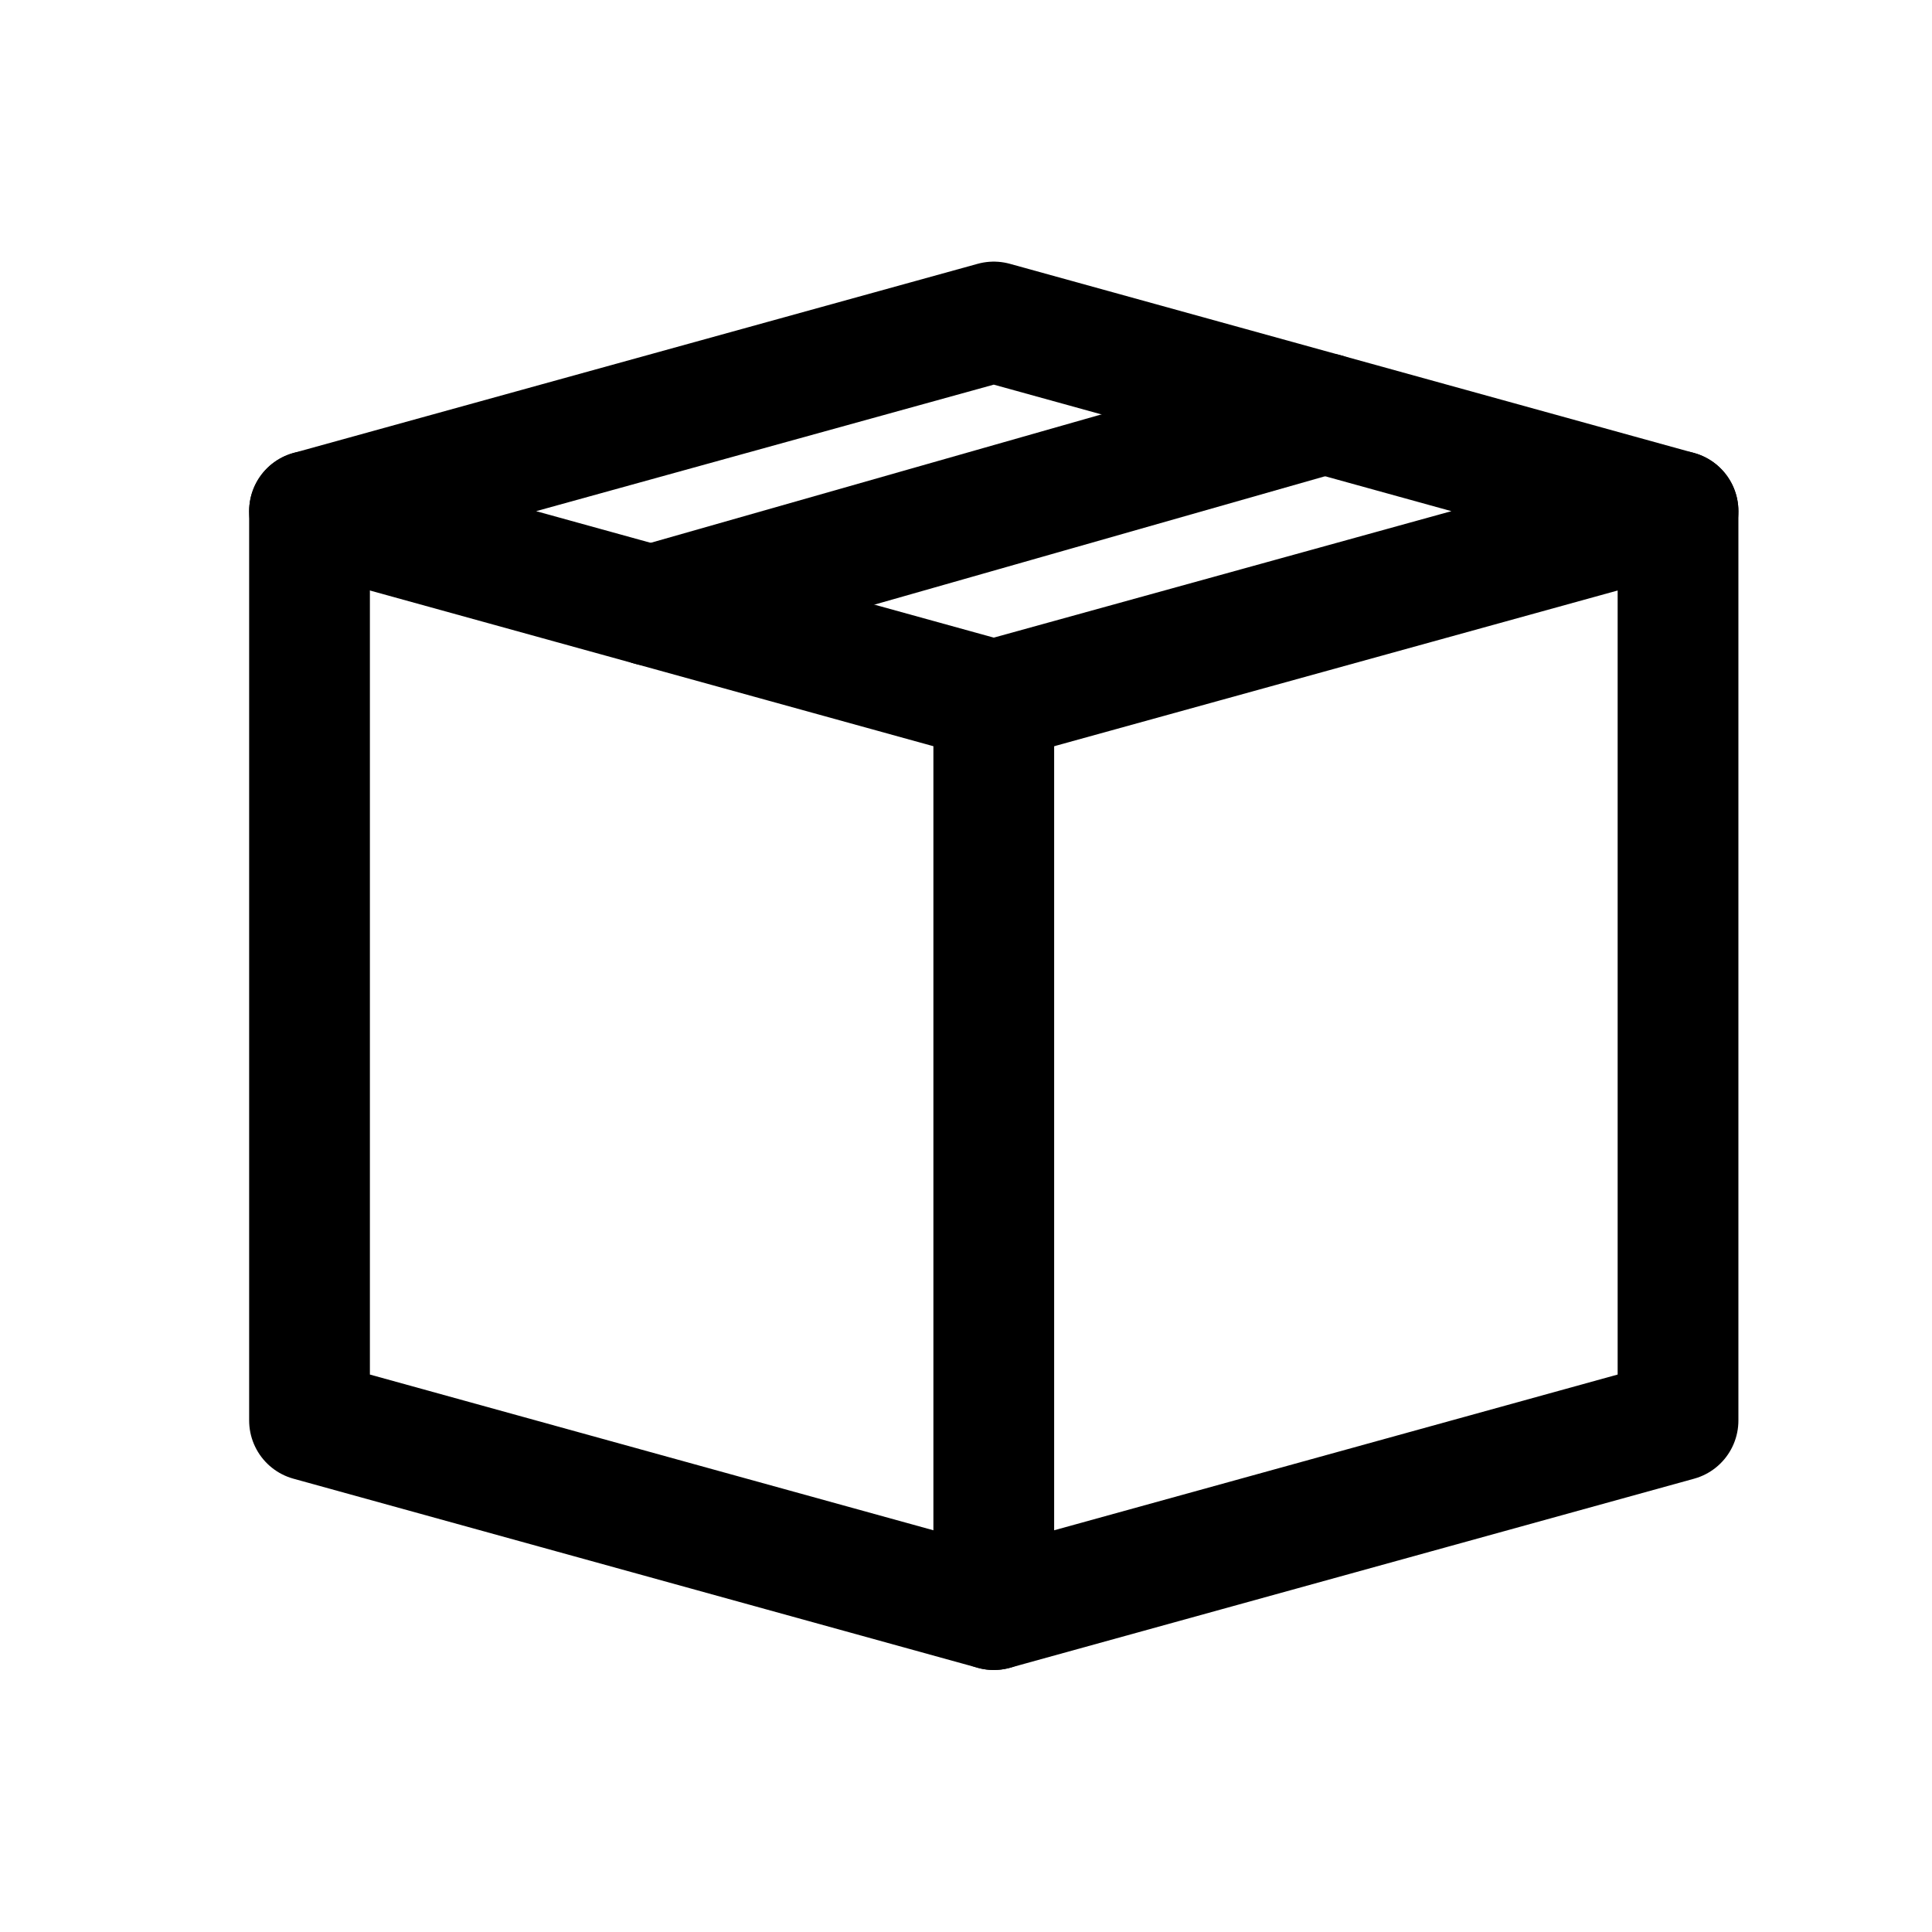
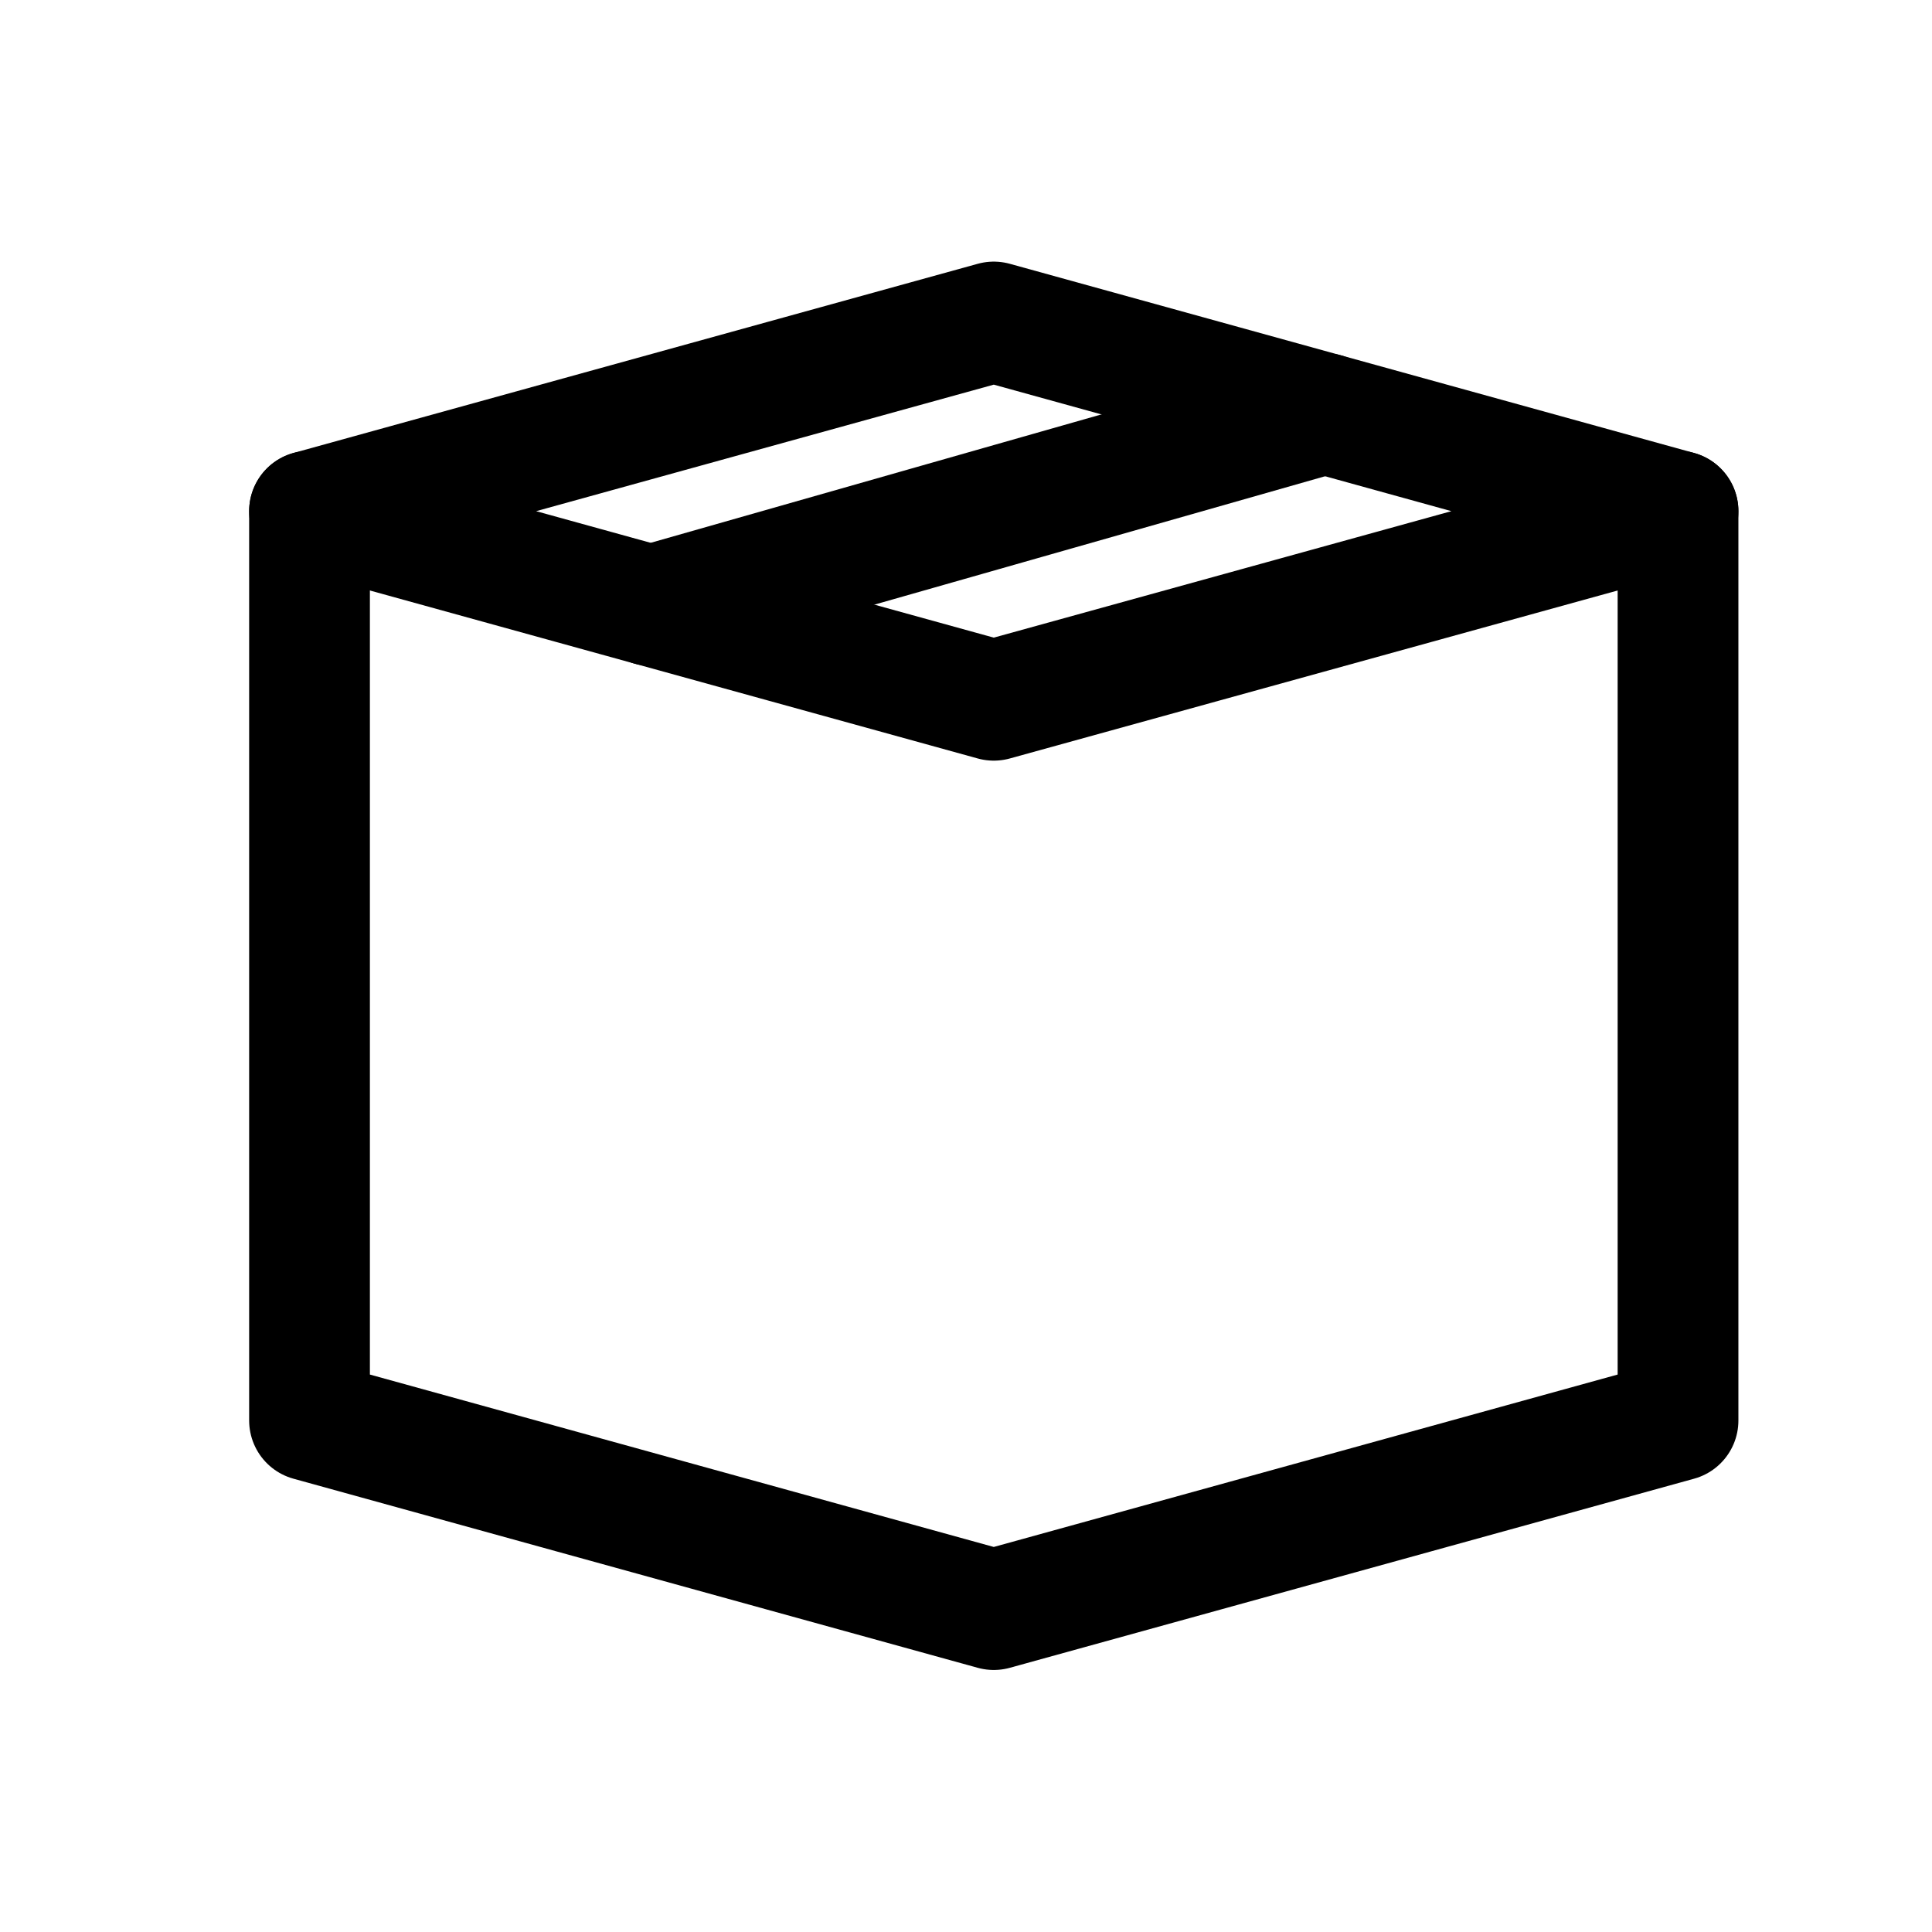
<svg xmlns="http://www.w3.org/2000/svg" width="24px" height="24px" viewBox="0 0 24 24" version="1.1">
  <title>icons/stuks</title>
  <g id="icons/stuks" stroke="none" stroke-width="1" fill="none" fill-rule="evenodd" stroke-linecap="round" stroke-linejoin="round">
    <g id="Group" transform="translate(3.845, 4)" stroke="#000000" stroke-width="1.5">
      <g id="box-icon">
        <g id="Group-7" transform="translate(-0, 0)">
-           <line x1="8.5" y1="15.995" x2="8.5" y2="4.699" id="Stroke-1" />
          <polyline id="Stroke-3" points="17 2.35 17 13.646 8.5 15.995 0 13.646 0 2.35" />
          <polygon id="Stroke-5" points="8.5 4.699 0 2.35 8.5 0 17 2.35" />
        </g>
        <line x1="4.241" y1="3.522" x2="12.613" y2="1.137" id="Stroke-8" />
      </g>
    </g>
  </g>
</svg>